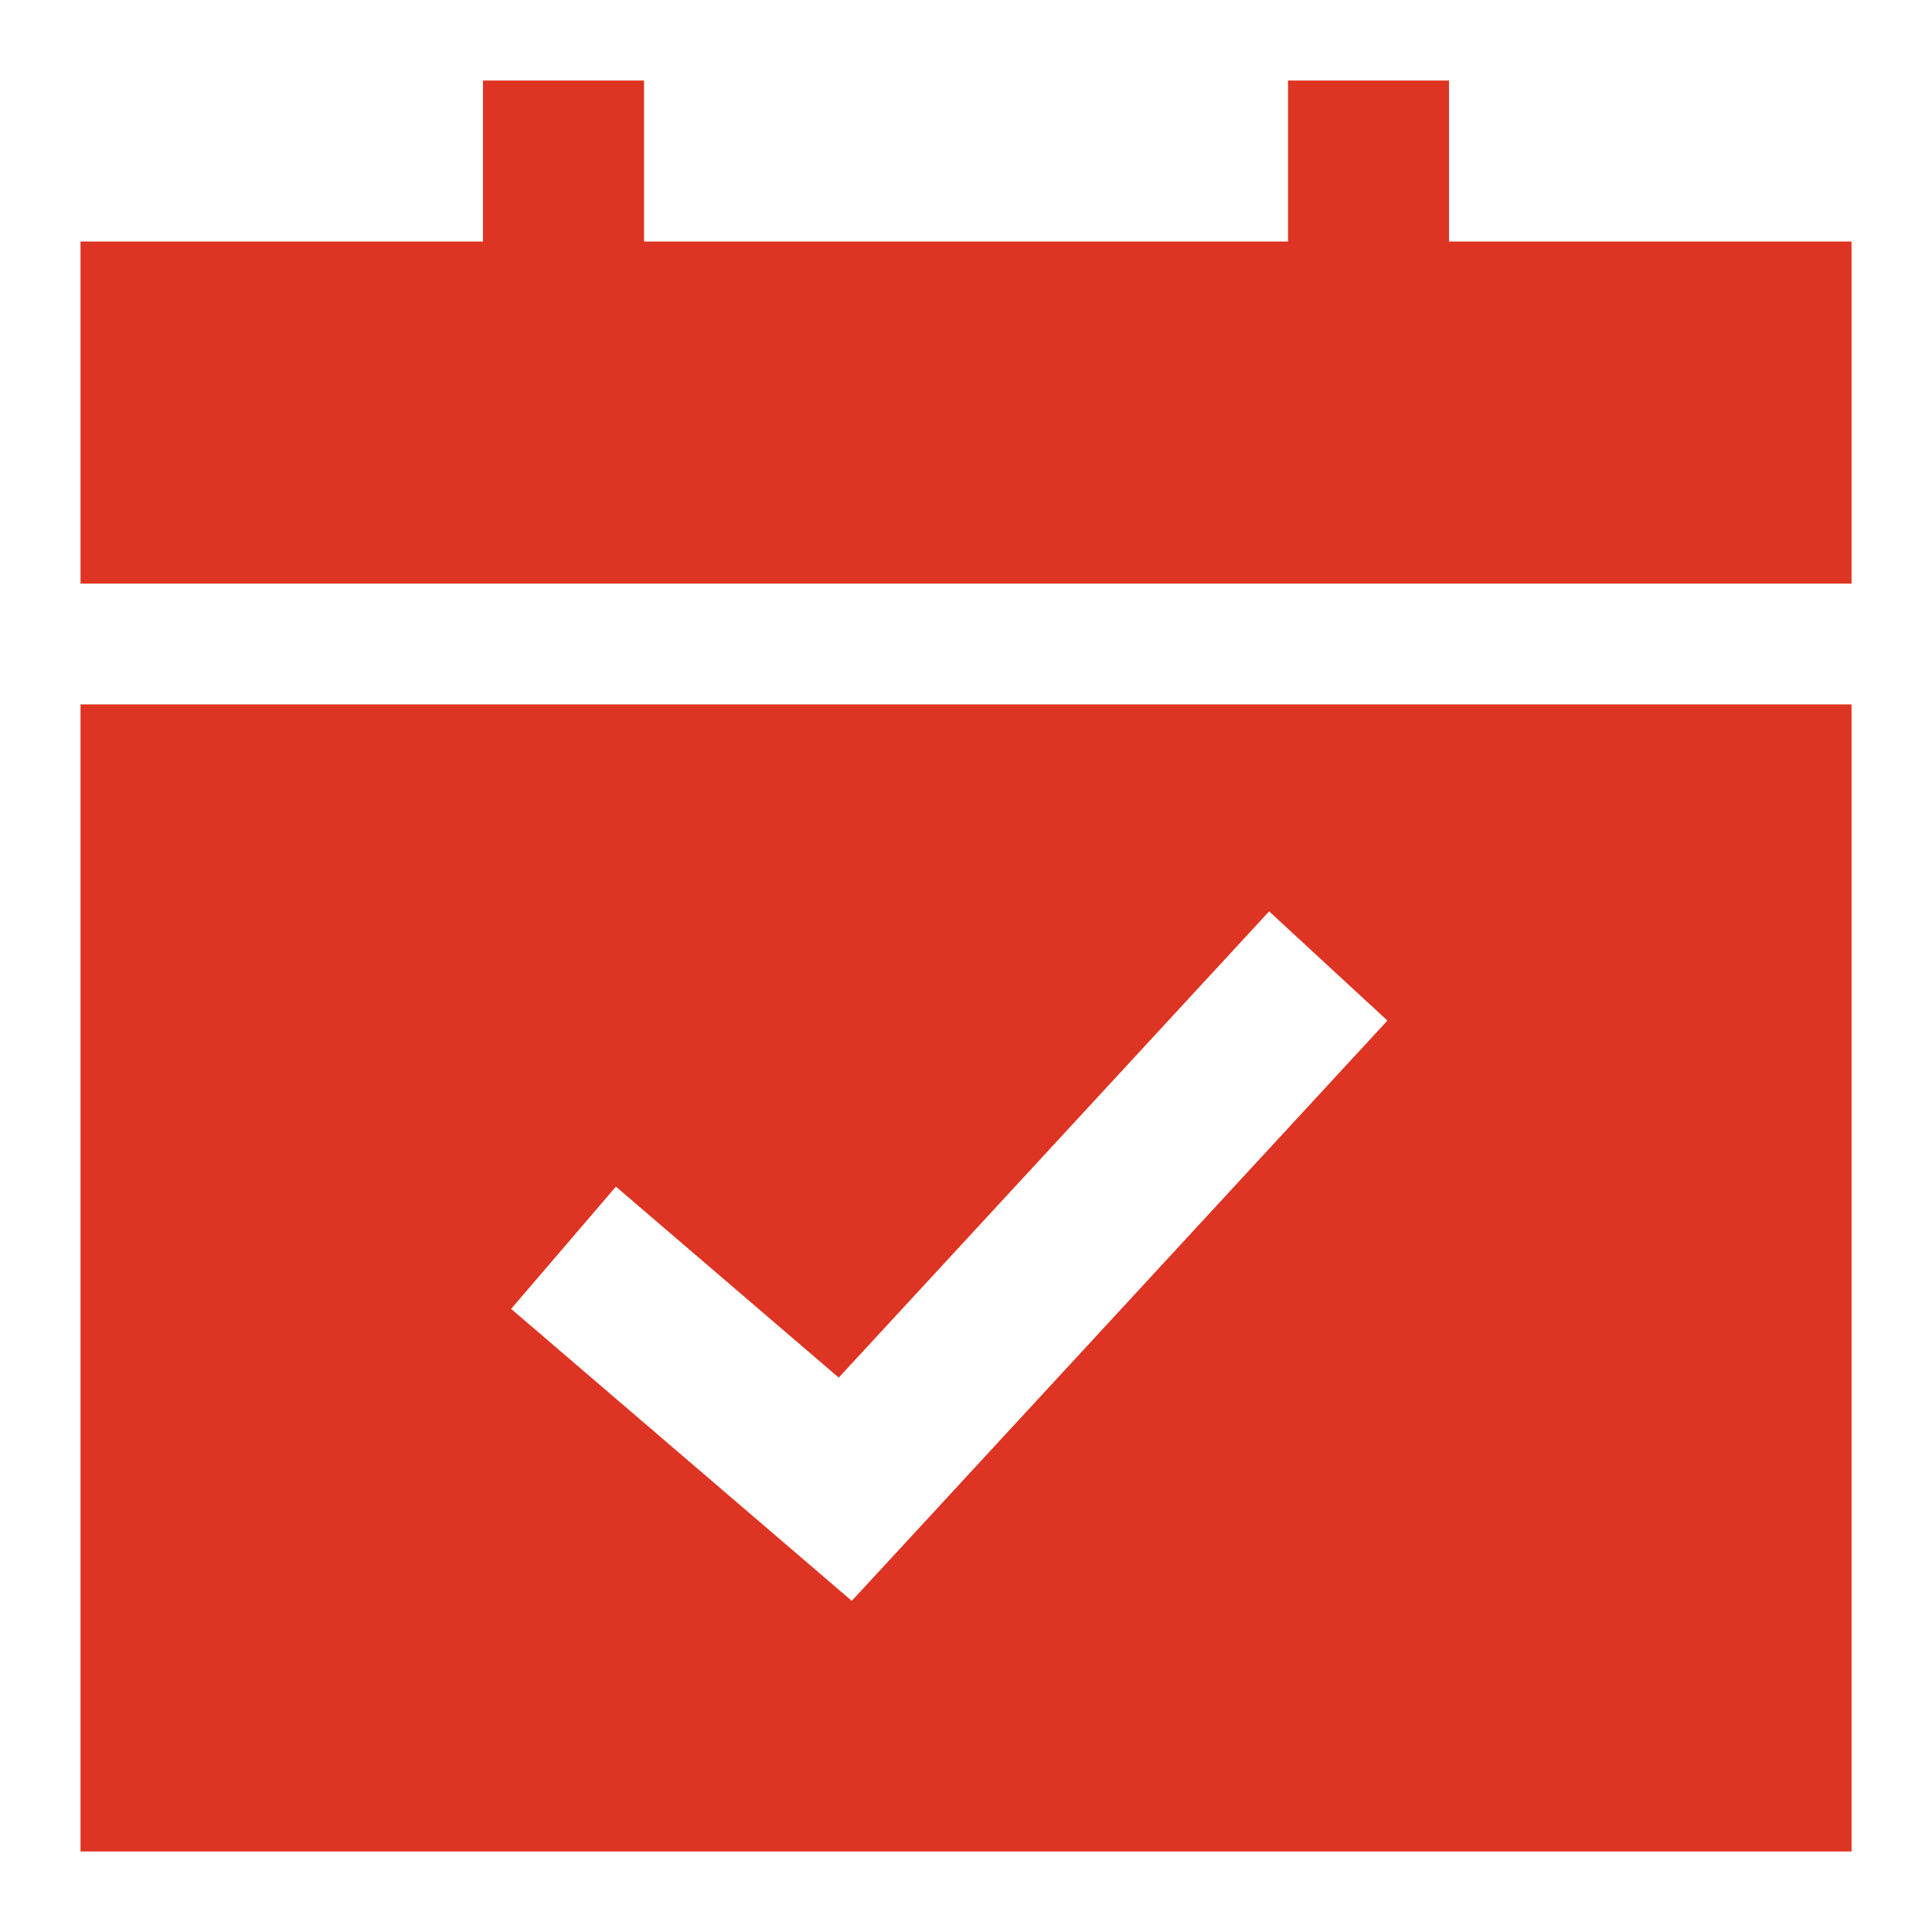
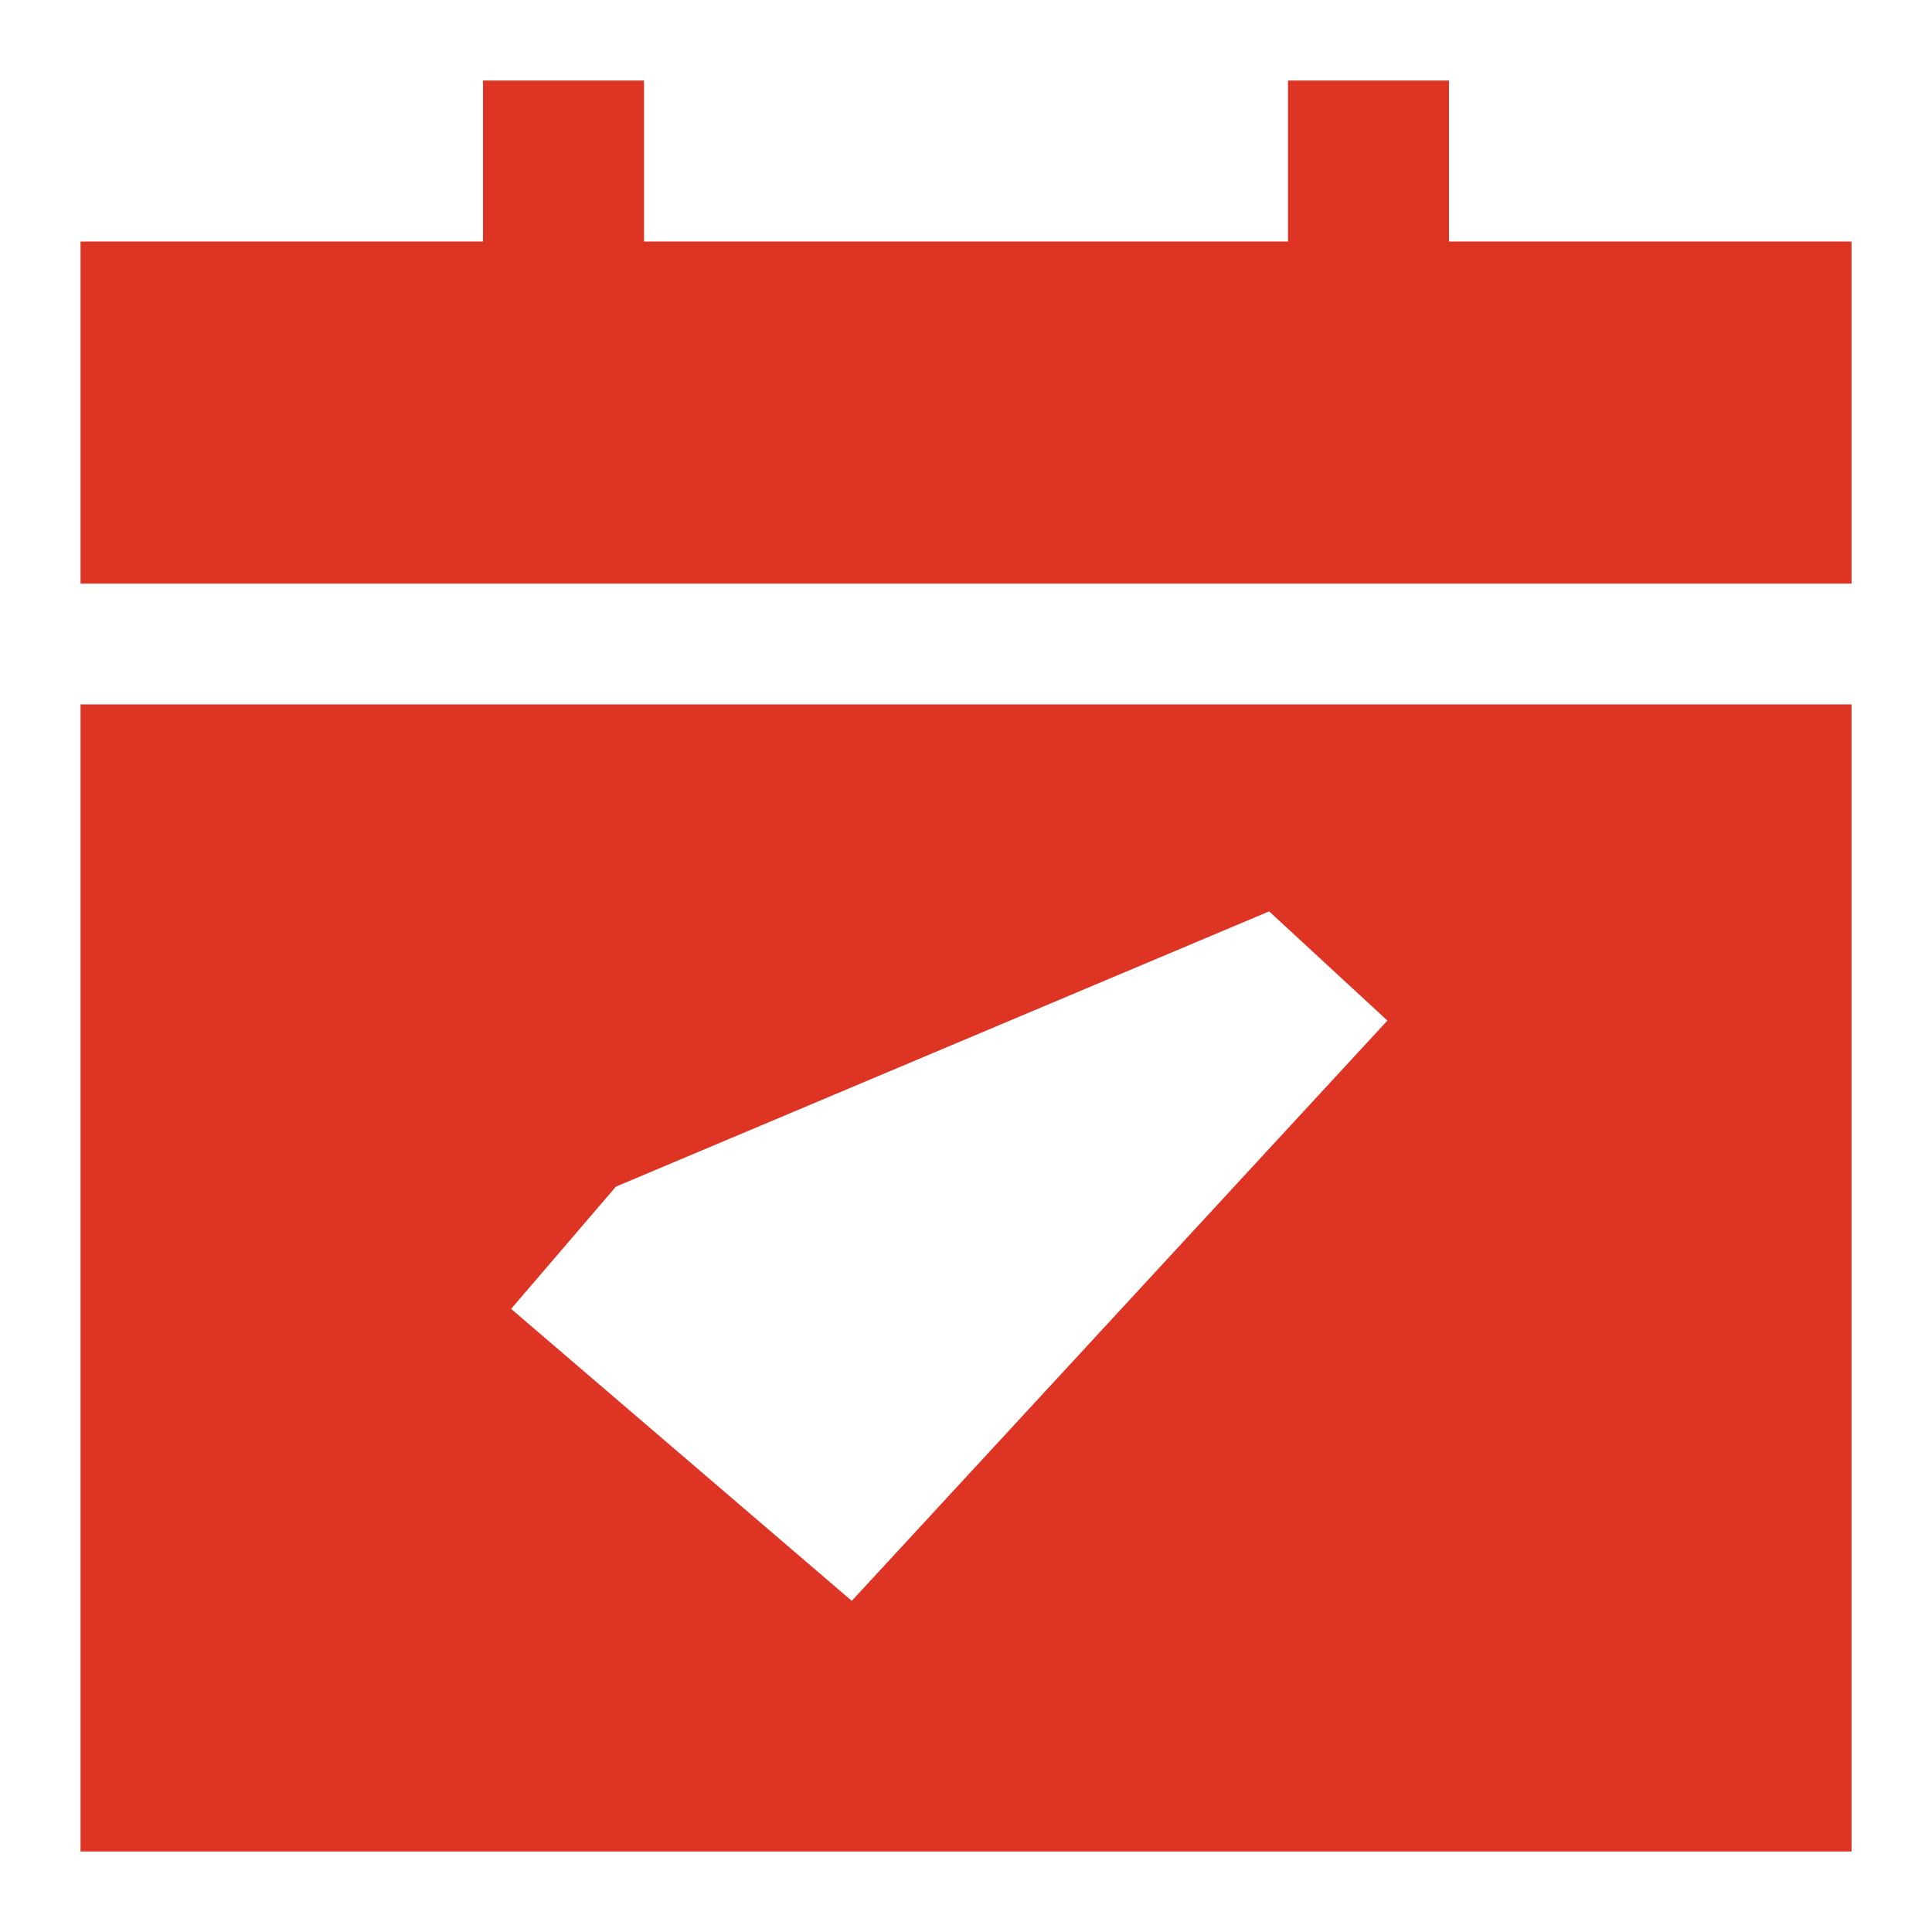
<svg xmlns="http://www.w3.org/2000/svg" width="40" height="40" viewBox="0 0 40 40" fill="none">
-   <path fill-rule="evenodd" clip-rule="evenodd" d="M26.667 5H13.334V1.667H10V5H1.667V12.083H38.334V5H30V1.667H26.667V5ZM1.667 38.333V14.583H38.334V38.333H1.667ZM18.725 31.964L28.725 21.13L26.276 18.869L17.365 28.522L12.752 24.568L10.582 27.099L16.416 32.099L17.635 33.144L18.725 31.964Z" fill="#DE3423" />
+   <path fill-rule="evenodd" clip-rule="evenodd" d="M26.667 5H13.334V1.667H10V5H1.667V12.083H38.334V5H30V1.667H26.667V5ZM1.667 38.333V14.583H38.334V38.333H1.667ZM18.725 31.964L28.725 21.13L26.276 18.869L12.752 24.568L10.582 27.099L16.416 32.099L17.635 33.144L18.725 31.964Z" fill="#DE3423" />
</svg>